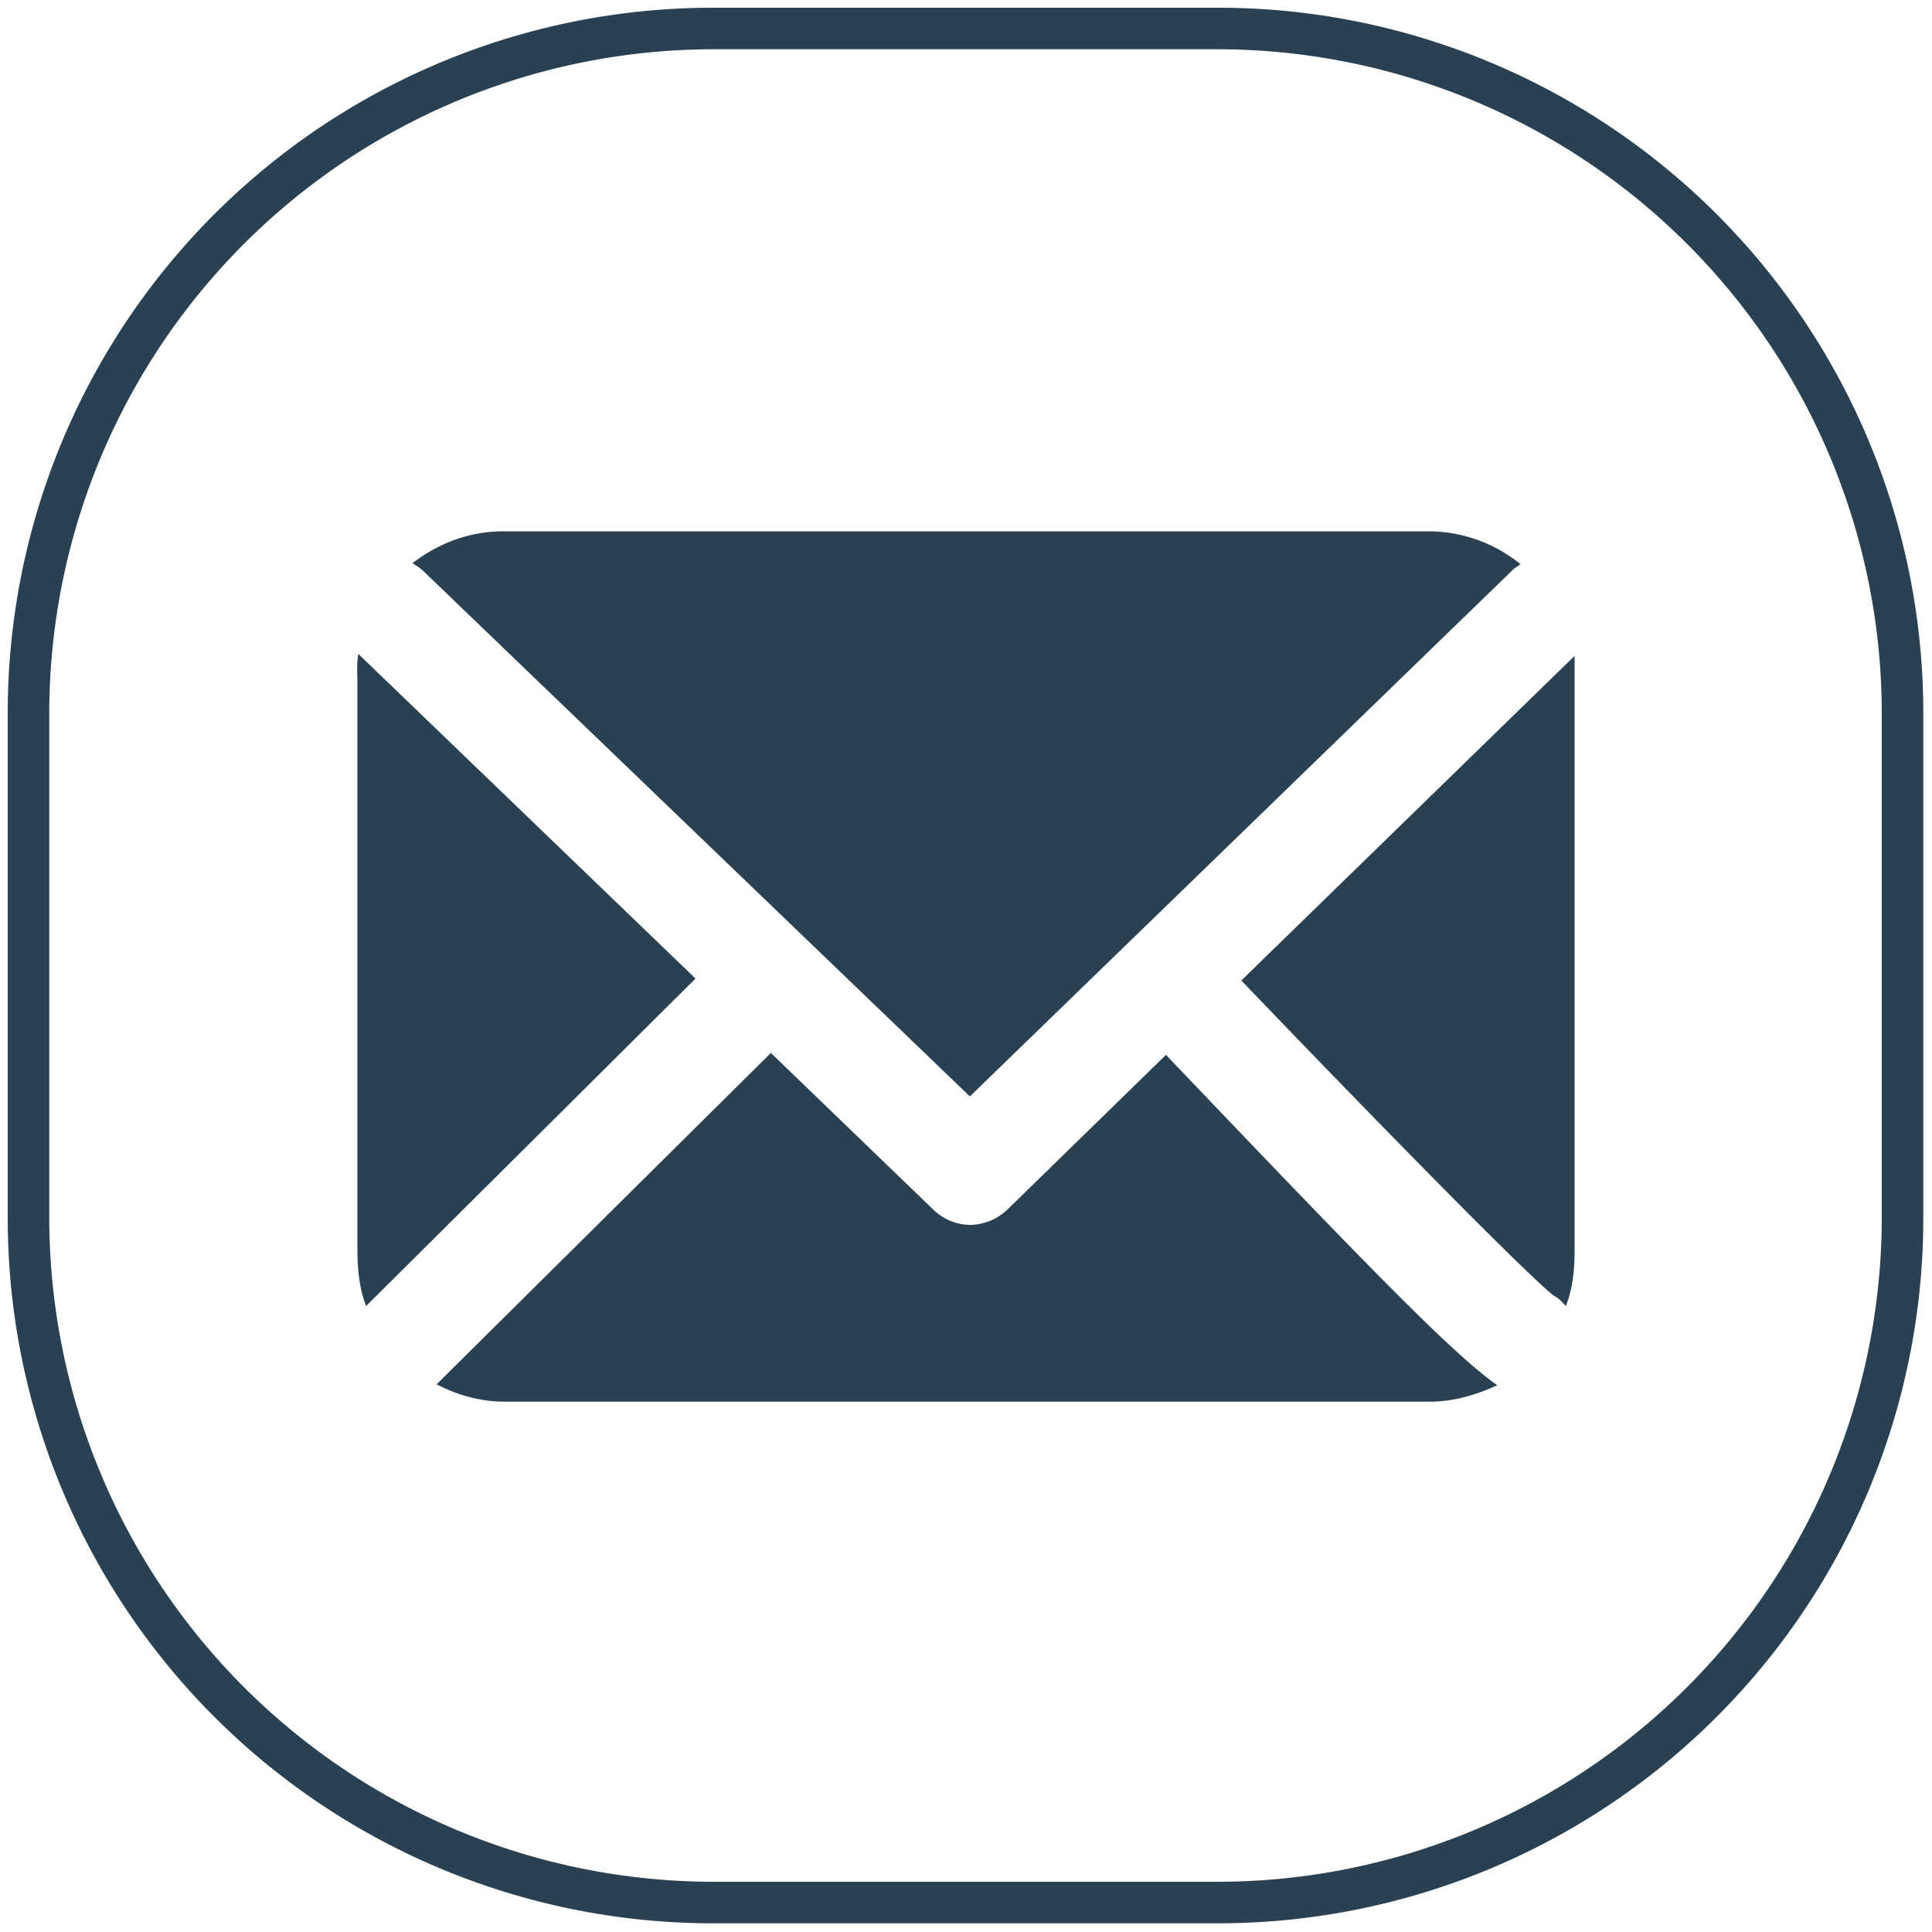
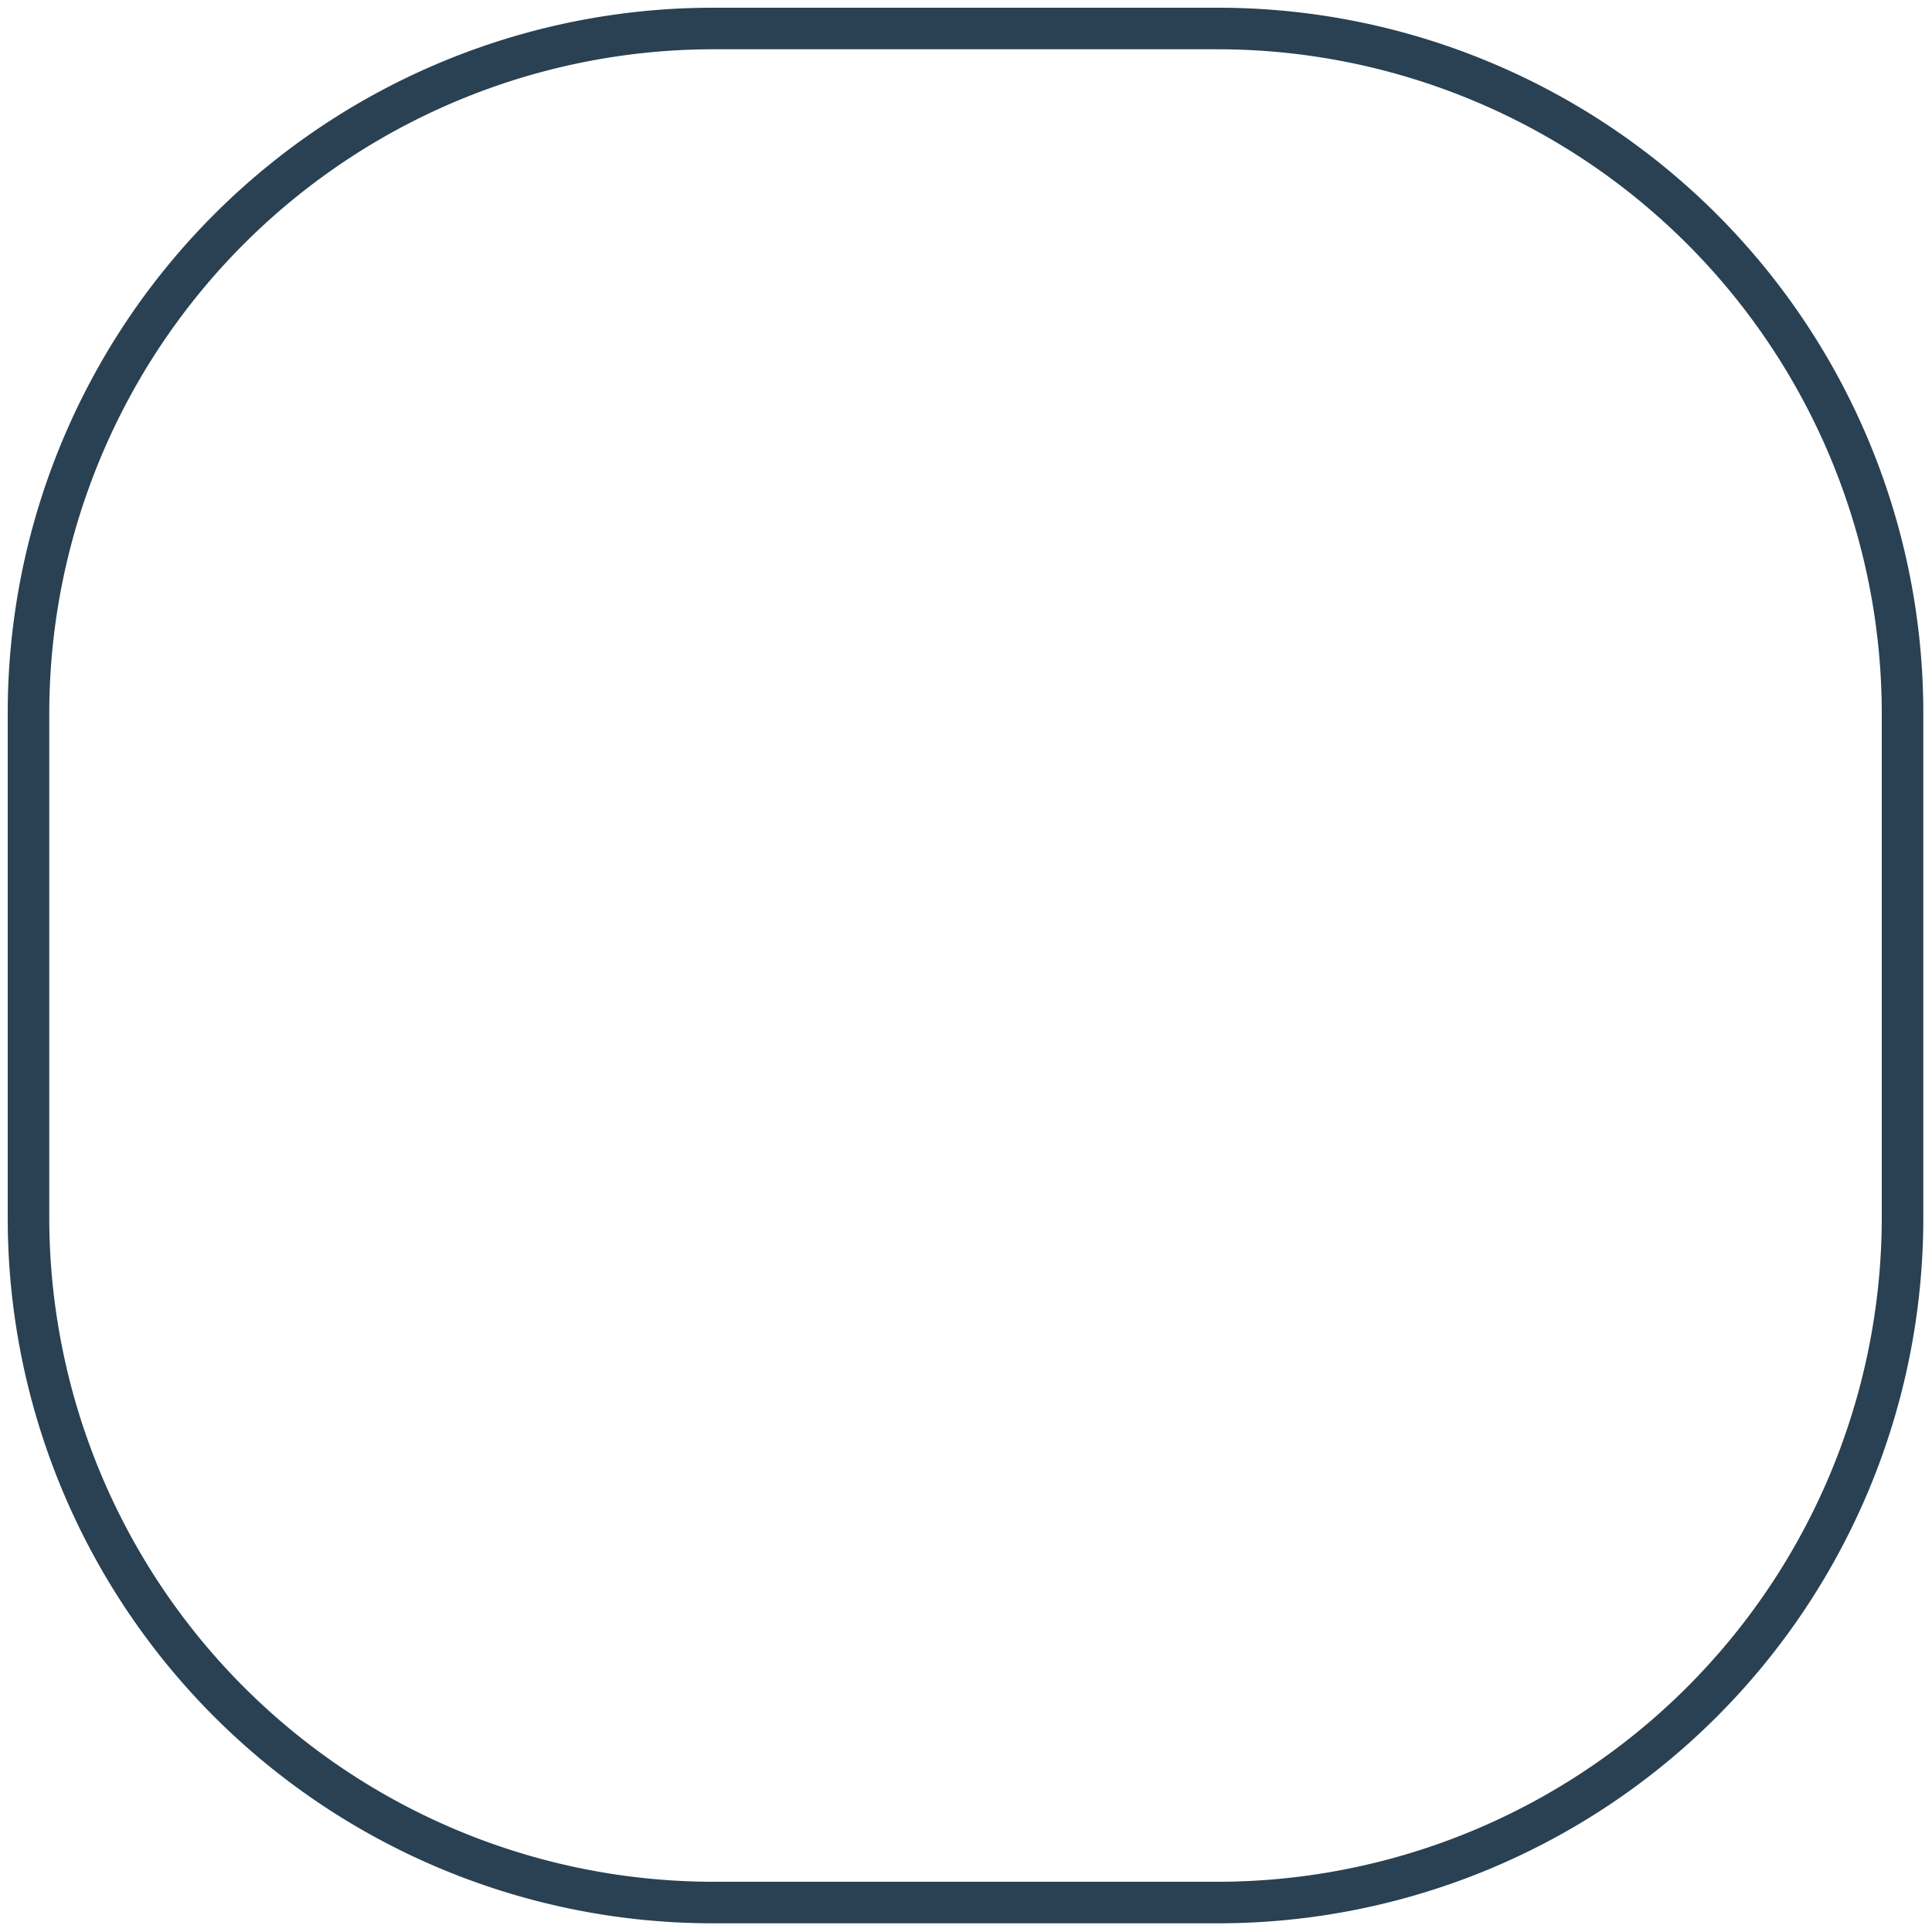
<svg xmlns="http://www.w3.org/2000/svg" version="1.2" baseProfile="tiny" viewBox="0 0 200 200">
  <g fill="#294152">
-     <path d="M100.4 113.5l56.3-54.6.7-.5a15.2 15.2 0 00-9.6-3.4H52.1c-3.6 0-6.8 1.3-9.4 3.3l.9.6 56.8 54.6zM37.1 67.7c-.2 1-.1 2-.1 3v58.7c0 2 .2 4 .9 5.8L72 101.3 37.1 67.7zm125.9.2l-34.5 33.6c14 14.6 29 29.9 32.3 32.6.6.3.8.6 1.3 1.1.7-1.8.9-3.7.9-5.8V70.7v-2.8zm-42.3 41.3l-16.4 16a5.7 5.7 0 01-3.8 1.6c-1.4 0-2.7-.5-3.8-1.5L79.8 109l-34.6 34.3c2.1 1.1 4.5 1.8 7 1.8H148c2.5 0 4.8-.7 7-1.7-4.7-3.3-13.4-12.3-34.3-34.2z" />
    <path d="M126.2 199.1H73.8a73 73 0 01-73-73V73.8a73 73 0 0173-73h52.3a73 73 0 0173 73v52.3a73 73 0 01-72.9 73zM73.8 5.1A68.8 68.8 0 005.1 73.8v52.3a68.8 68.8 0 0068.7 68.7h52.3a68.8 68.8 0 0068.7-68.7V73.8a68.8 68.8 0 00-68.7-68.7H73.8z" />
  </g>
</svg>